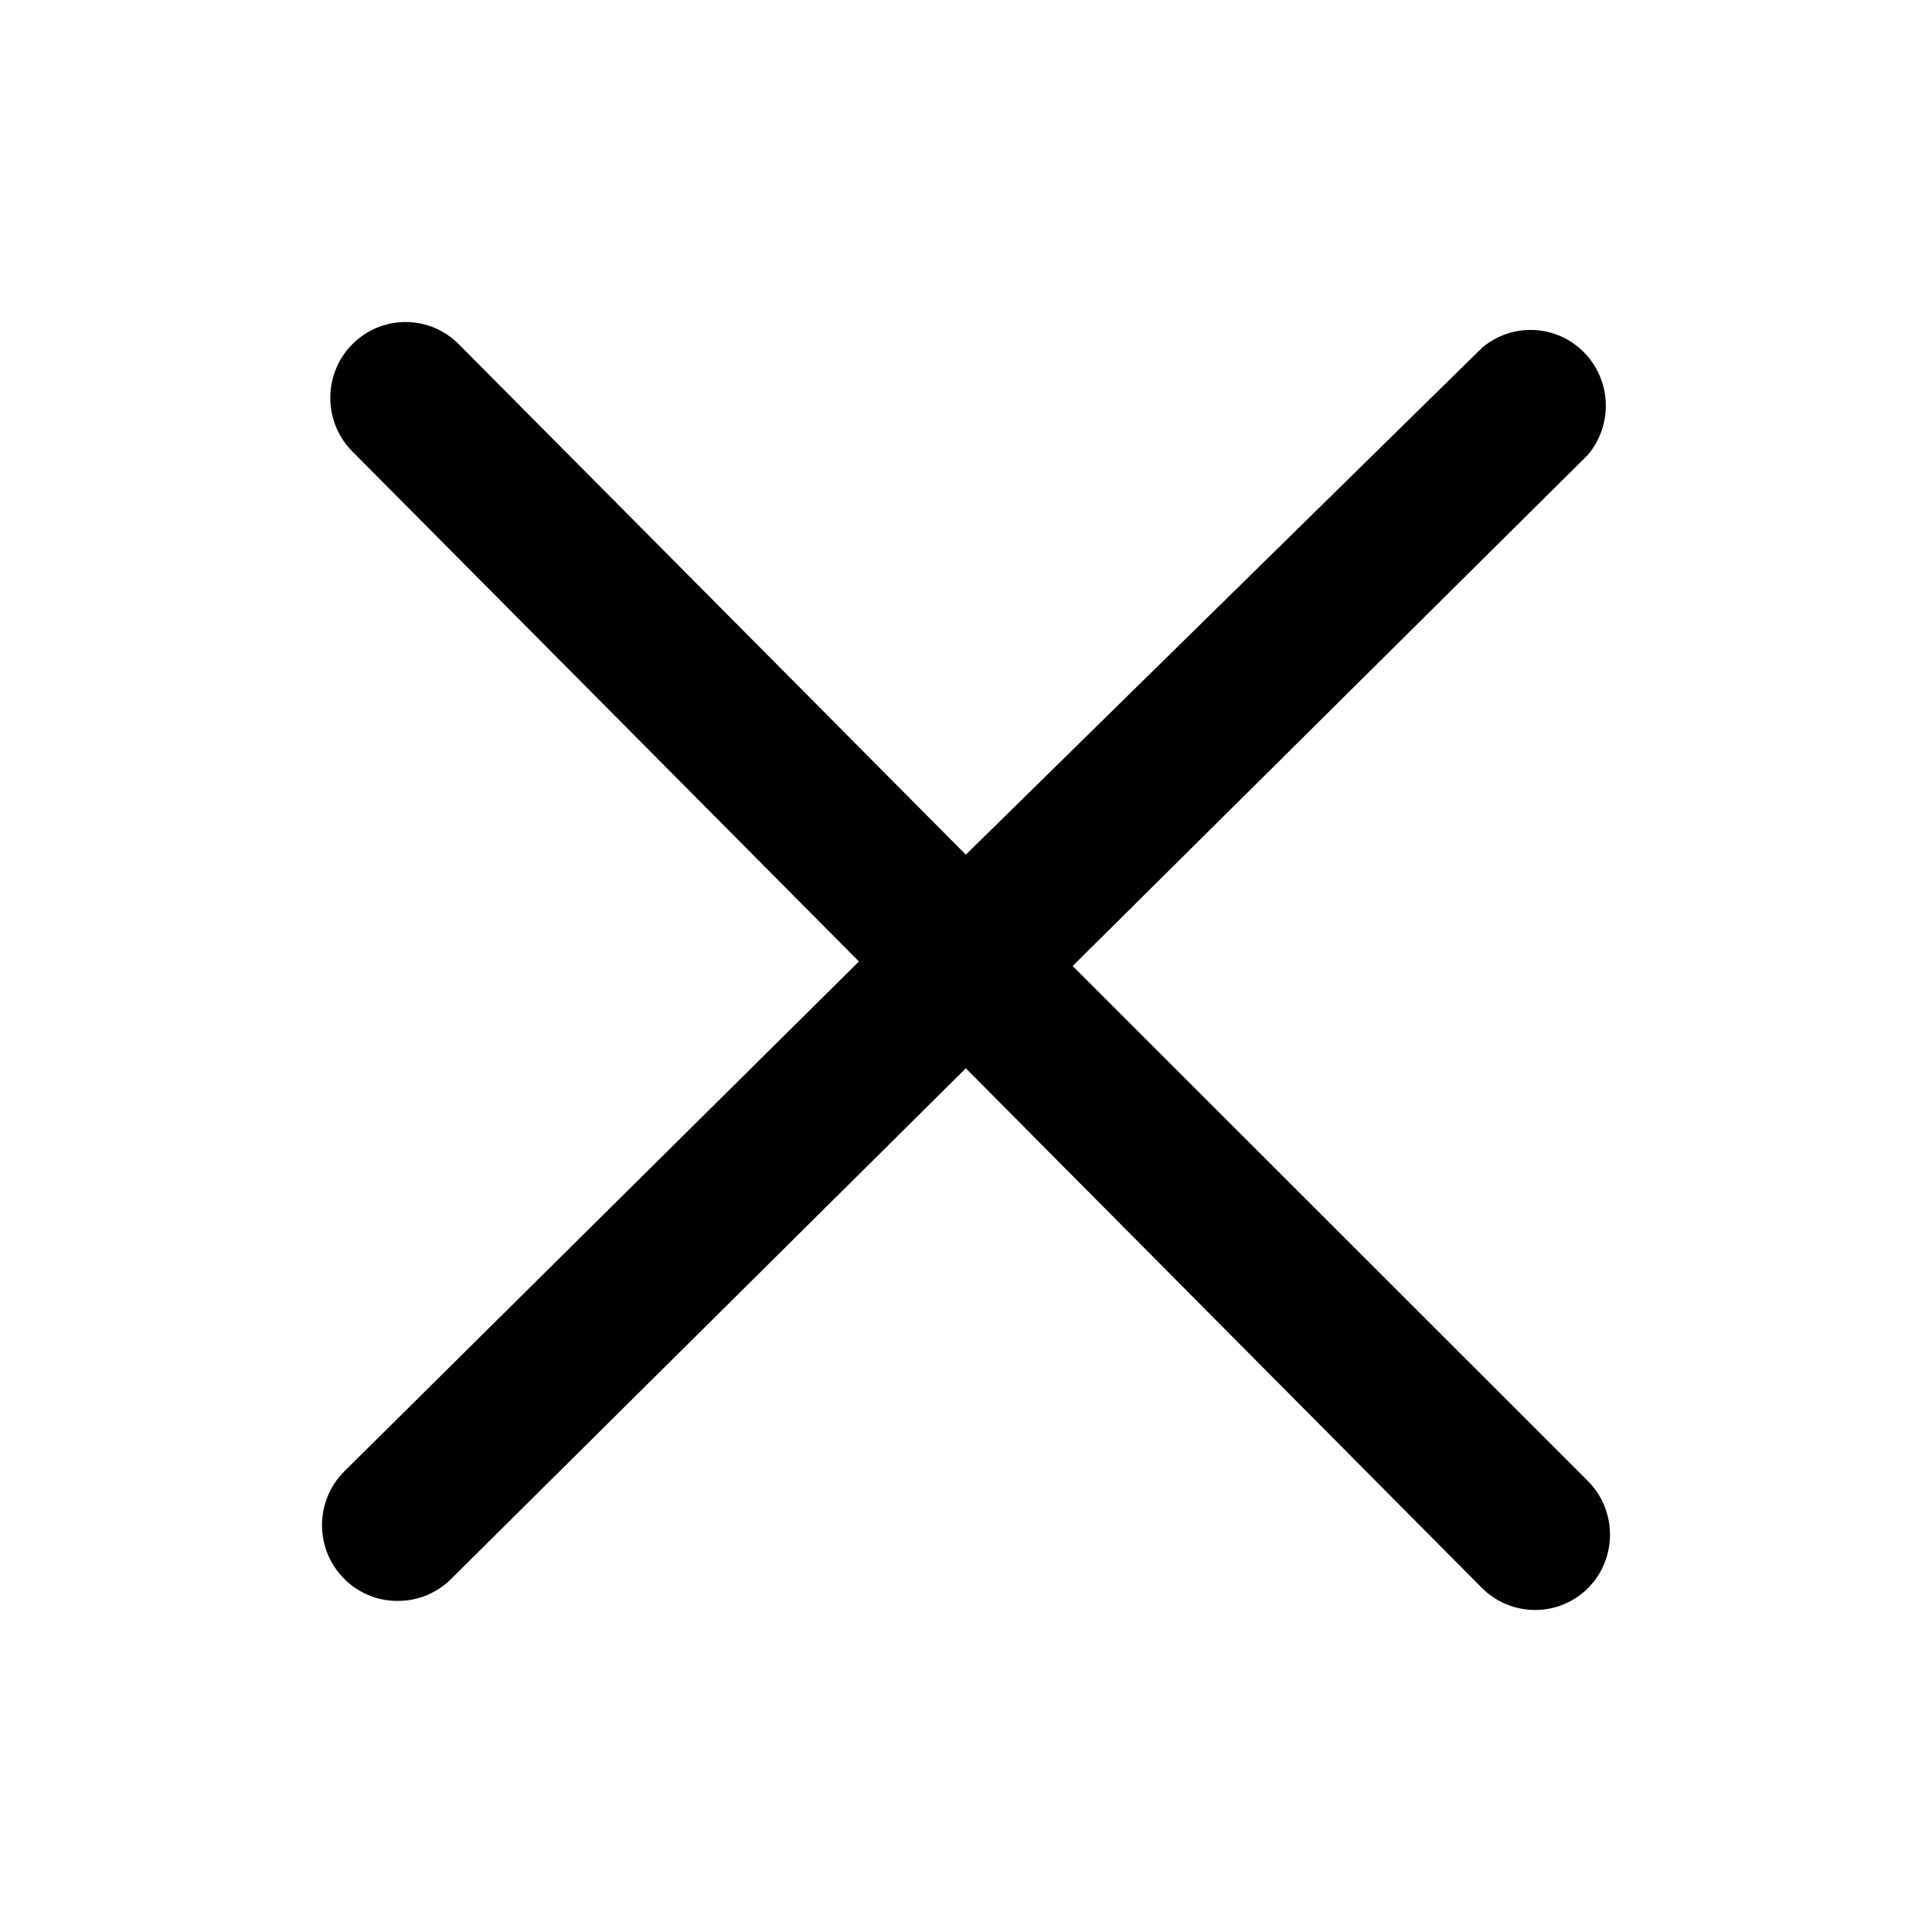
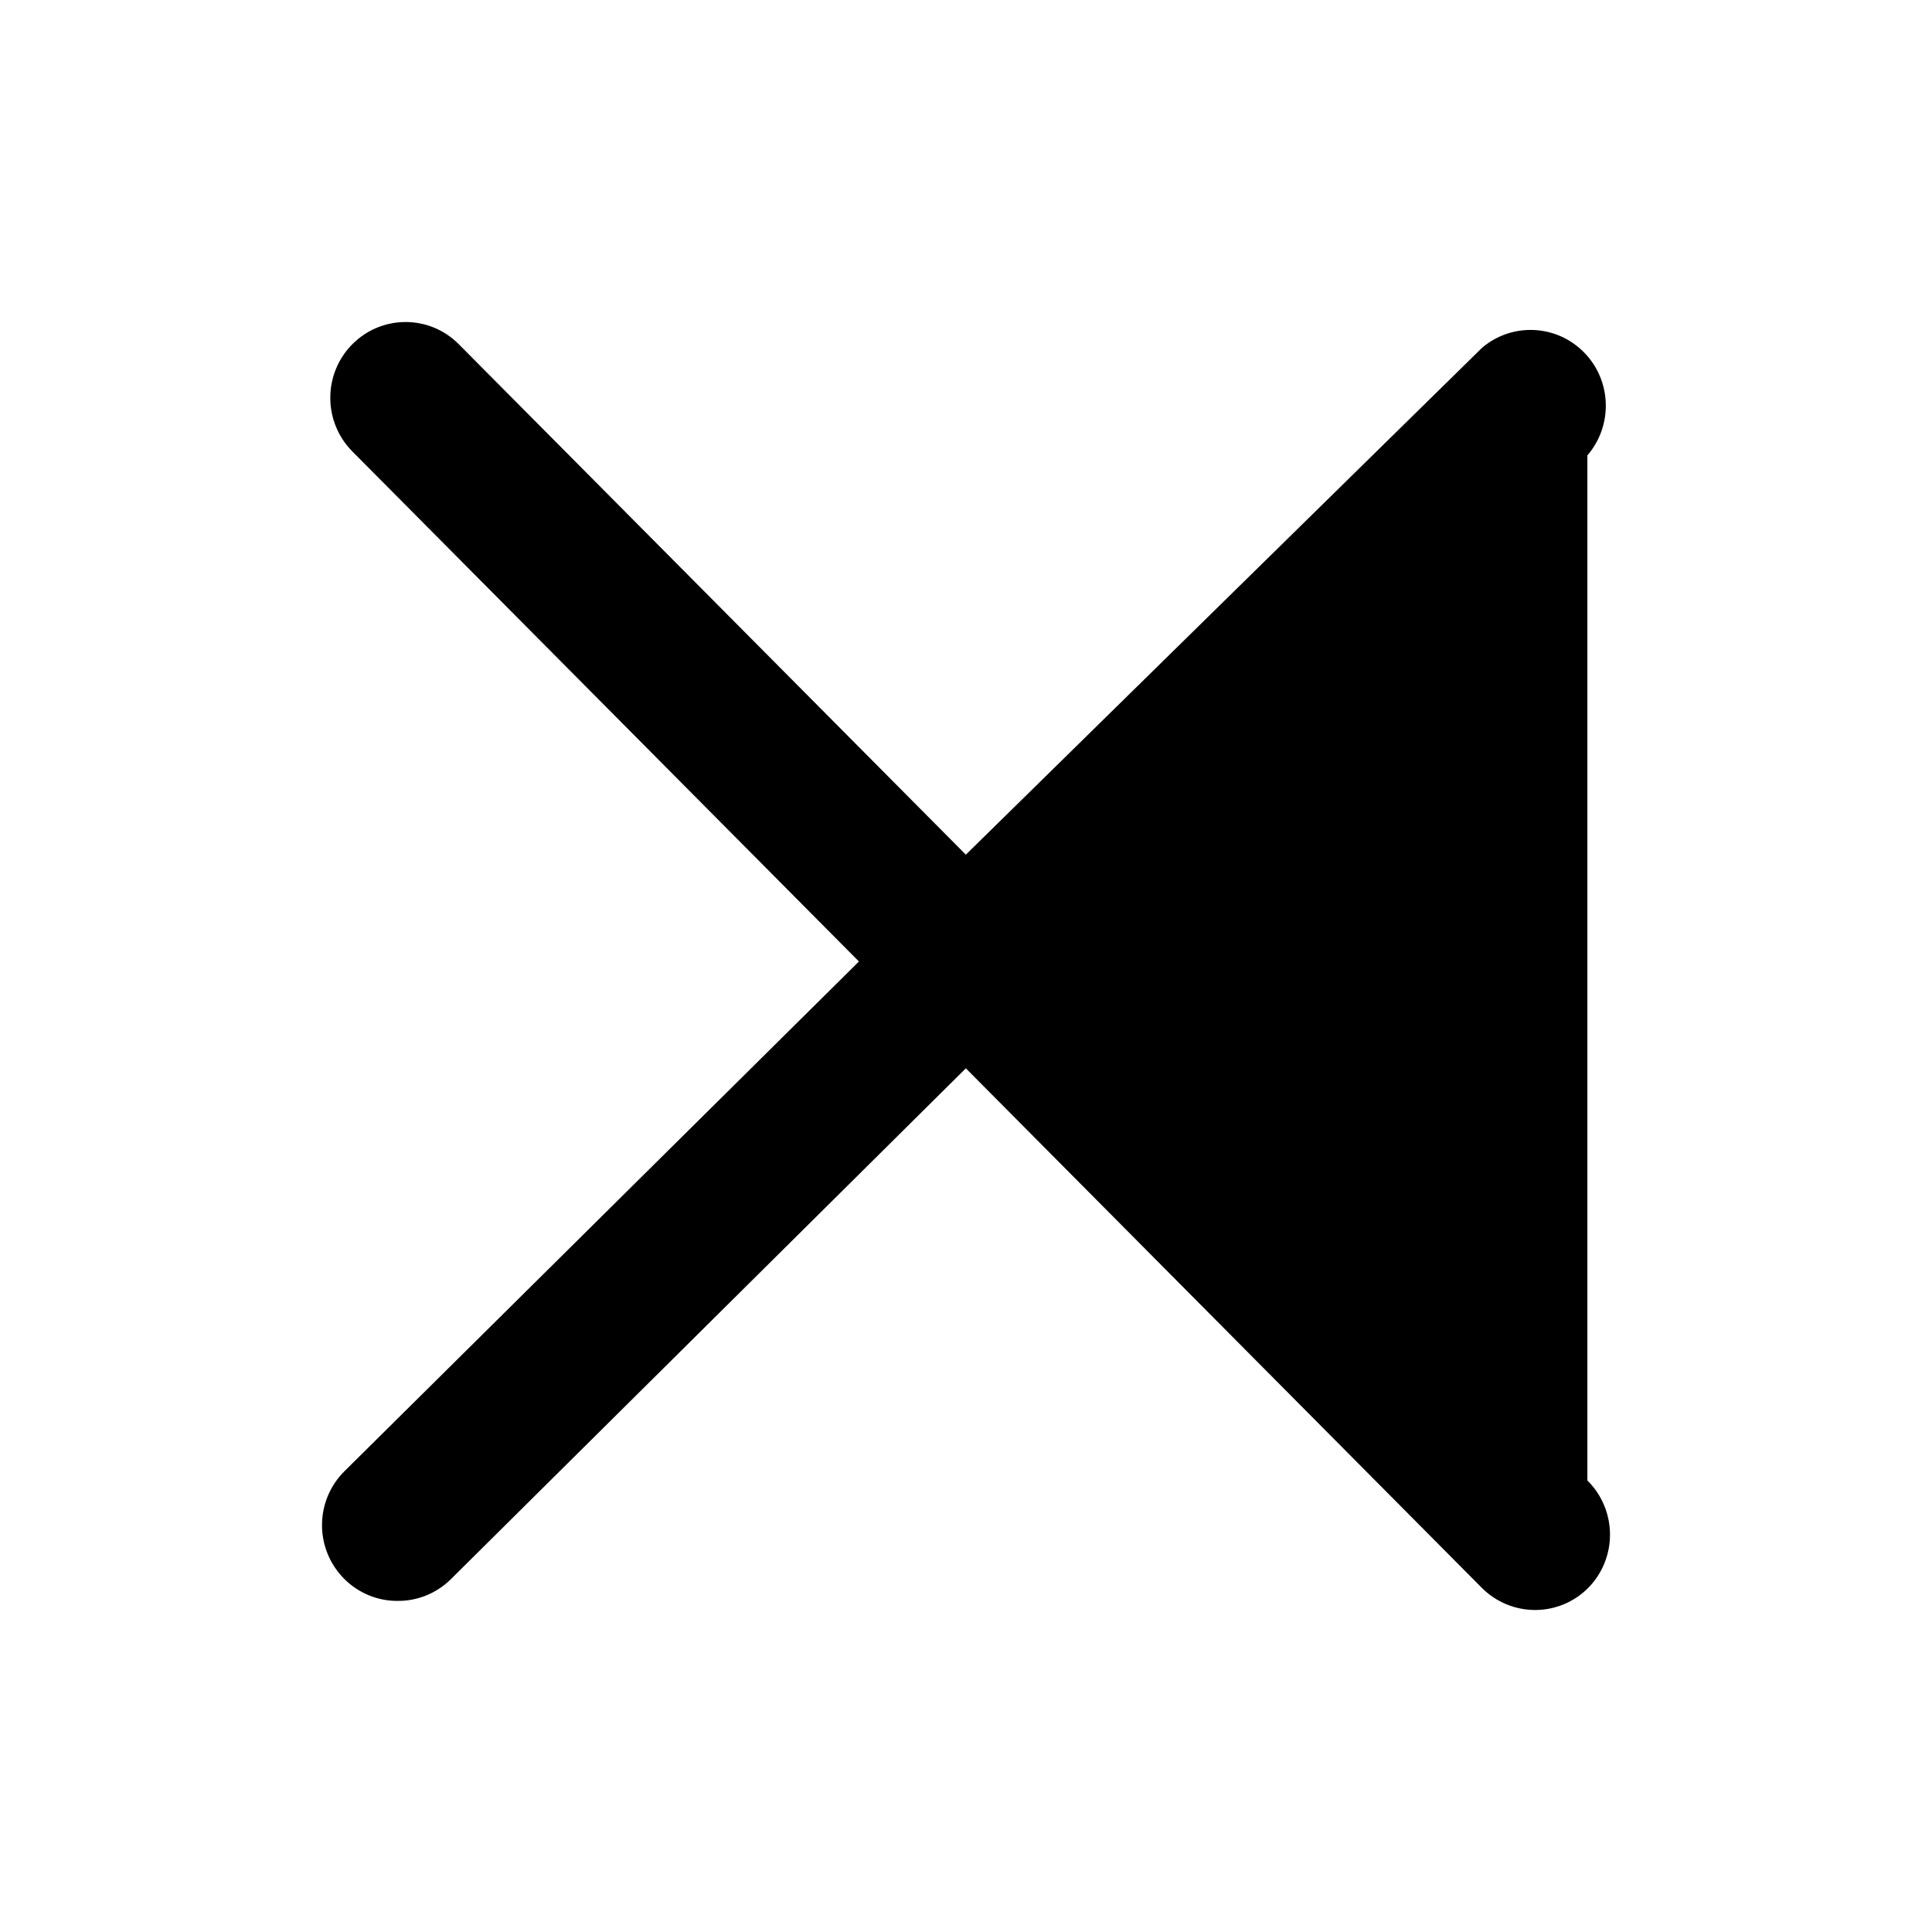
<svg xmlns="http://www.w3.org/2000/svg" width="24" height="24" viewBox="0 0 24 24" fill="none">
-   <path d="M19.719 18.391L13.325 12L19.719 5.657C20.039 5.286 20.022 4.729 19.679 4.379C19.336 4.029 18.783 4.003 18.41 4.321L11.998 10.617L5.697 4.274C5.333 3.909 4.744 3.909 4.379 4.274C4.202 4.45 4.103 4.691 4.103 4.942C4.103 5.193 4.202 5.433 4.379 5.61L10.67 11.944L4.277 18.278C4.1 18.454 4 18.695 4 18.946C4 19.197 4.1 19.437 4.277 19.614C4.453 19.79 4.692 19.889 4.94 19.887C5.184 19.889 5.419 19.794 5.595 19.623L11.998 13.271L18.41 19.727C18.587 19.903 18.825 20.001 19.074 20C19.319 19.999 19.554 19.901 19.728 19.727C19.904 19.549 20.002 19.308 20 19.057C19.998 18.806 19.897 18.566 19.719 18.391Z" fill="black" />
+   <path d="M19.719 18.391L19.719 5.657C20.039 5.286 20.022 4.729 19.679 4.379C19.336 4.029 18.783 4.003 18.41 4.321L11.998 10.617L5.697 4.274C5.333 3.909 4.744 3.909 4.379 4.274C4.202 4.45 4.103 4.691 4.103 4.942C4.103 5.193 4.202 5.433 4.379 5.61L10.67 11.944L4.277 18.278C4.1 18.454 4 18.695 4 18.946C4 19.197 4.1 19.437 4.277 19.614C4.453 19.79 4.692 19.889 4.94 19.887C5.184 19.889 5.419 19.794 5.595 19.623L11.998 13.271L18.41 19.727C18.587 19.903 18.825 20.001 19.074 20C19.319 19.999 19.554 19.901 19.728 19.727C19.904 19.549 20.002 19.308 20 19.057C19.998 18.806 19.897 18.566 19.719 18.391Z" fill="black" />
</svg>